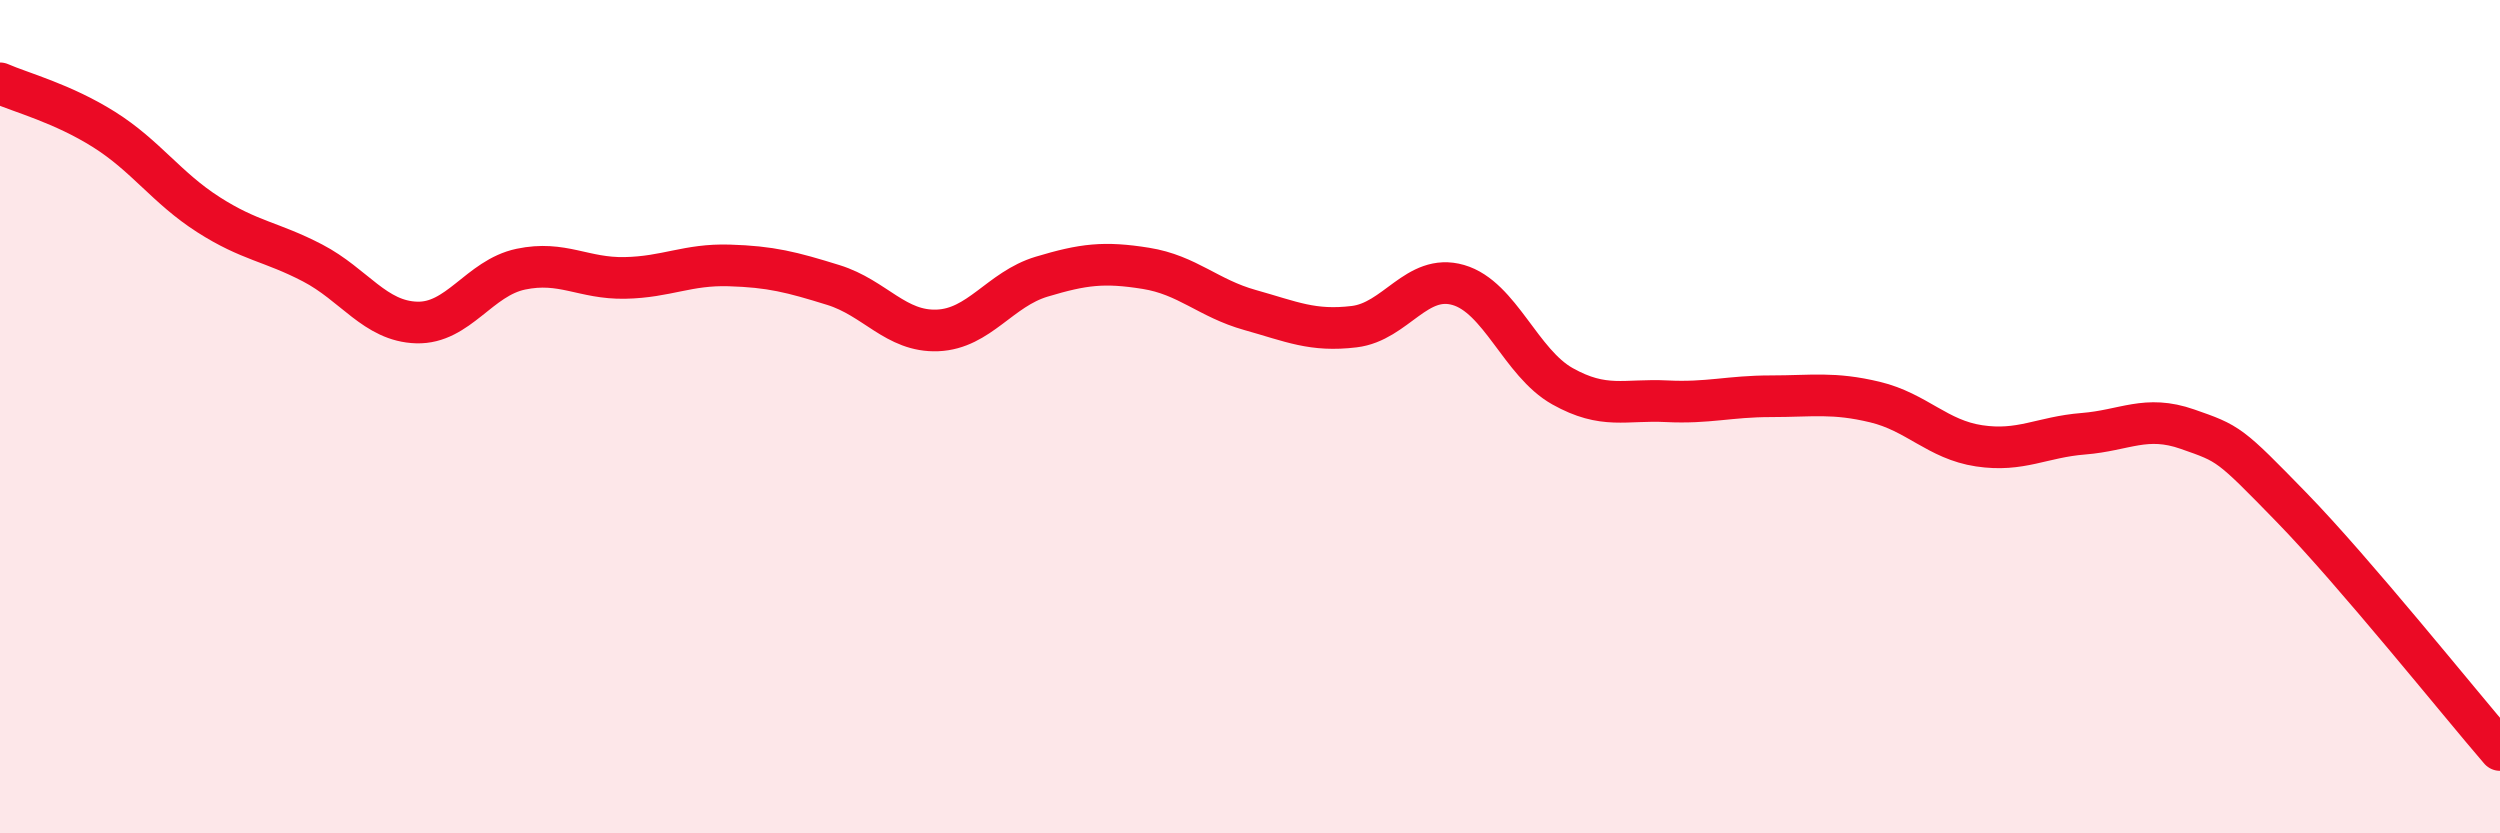
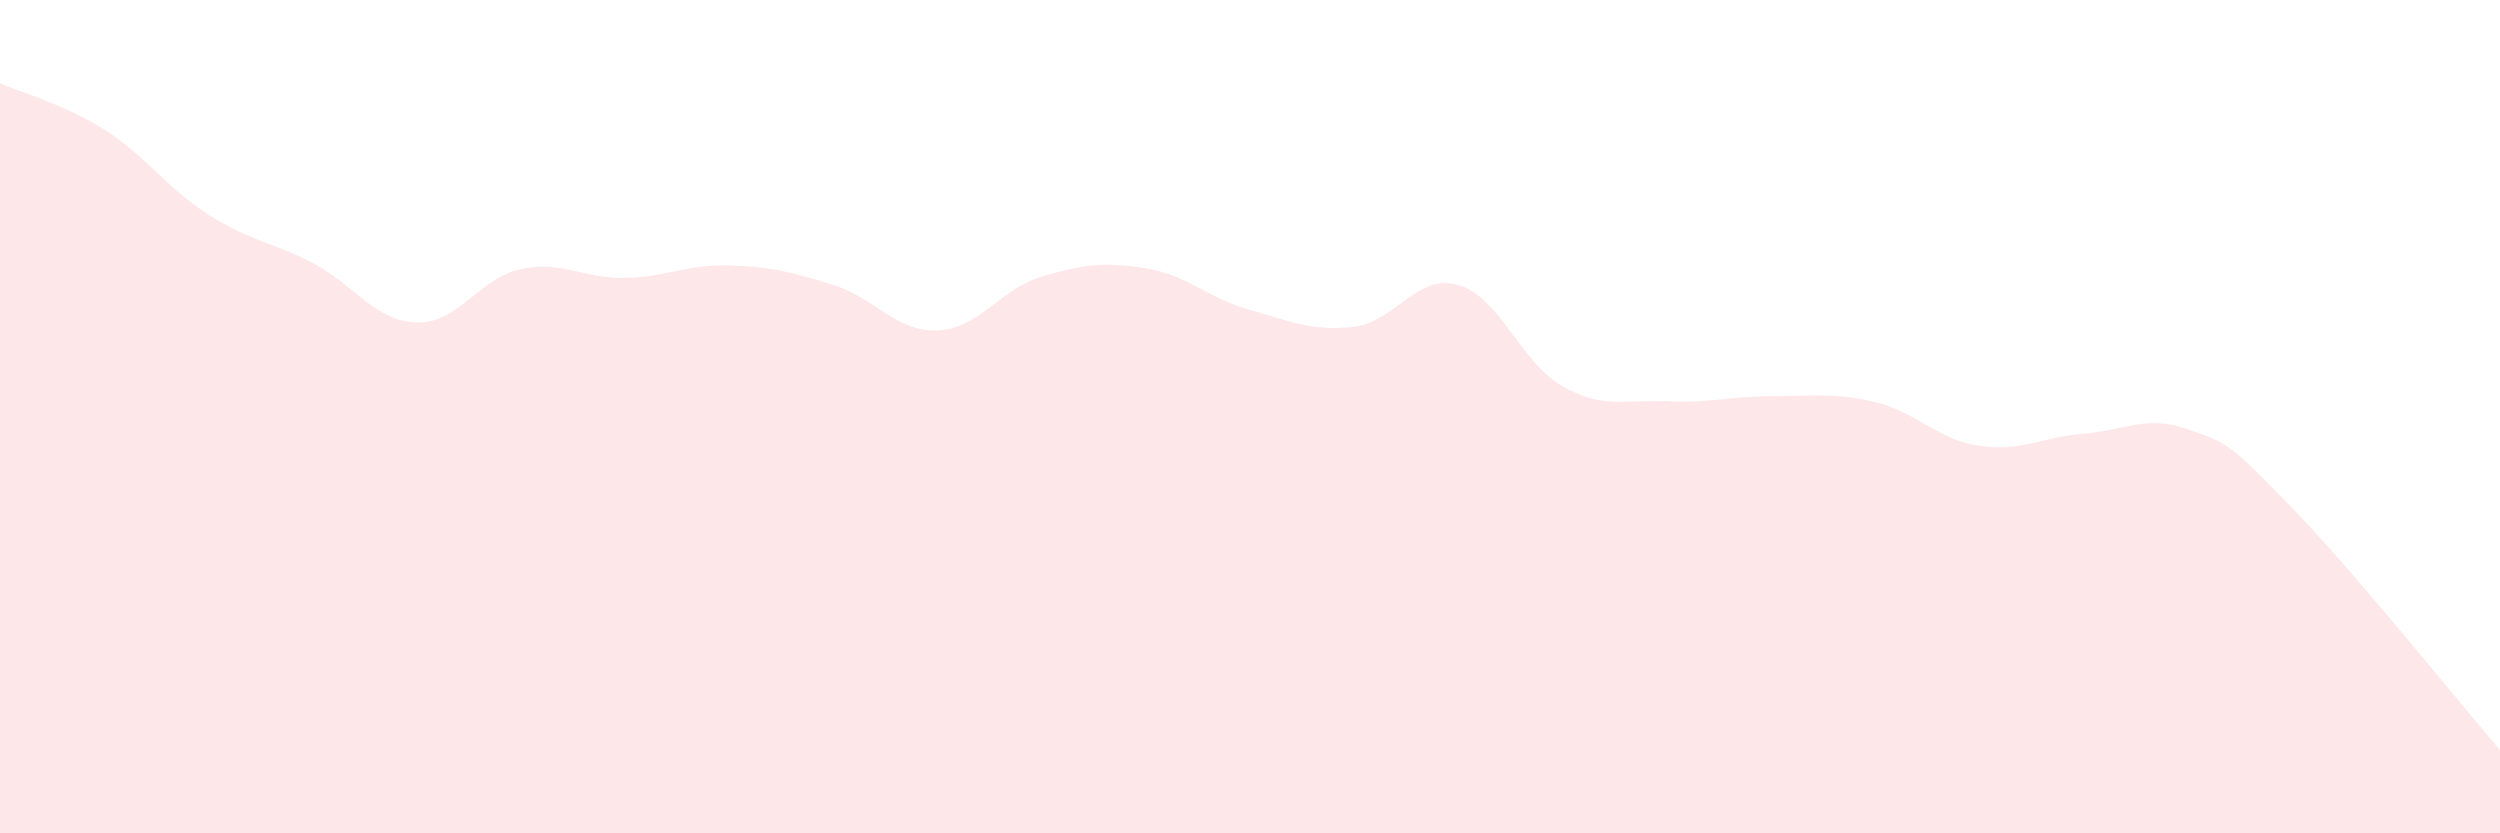
<svg xmlns="http://www.w3.org/2000/svg" width="60" height="20" viewBox="0 0 60 20">
  <path d="M 0,2 C 0.5,2.22 1.5,2.48 2.5,3.11 C 3.5,3.74 4,4.51 5,5.15 C 6,5.79 6.5,5.79 7.5,6.31 C 8.5,6.83 9,7.71 10,7.74 C 11,7.77 11.5,6.67 12.5,6.46 C 13.5,6.25 14,6.69 15,6.67 C 16,6.65 16.5,6.34 17.5,6.37 C 18.5,6.4 19,6.53 20,6.84 C 21,7.15 21.5,7.97 22.5,7.93 C 23.5,7.89 24,6.94 25,6.64 C 26,6.34 26.5,6.28 27.5,6.44 C 28.5,6.6 29,7.16 30,7.44 C 31,7.72 31.5,7.96 32.5,7.84 C 33.5,7.72 34,6.55 35,6.84 C 36,7.13 36.5,8.71 37.5,9.27 C 38.5,9.83 39,9.58 40,9.63 C 41,9.68 41.5,9.51 42.5,9.51 C 43.5,9.51 44,9.41 45,9.65 C 46,9.89 46.5,10.55 47.5,10.7 C 48.5,10.85 49,10.49 50,10.41 C 51,10.33 51.5,9.95 52.5,10.3 C 53.5,10.65 53.5,10.64 55,12.18 C 56.5,13.72 59,16.84 60,18L60 20L0 20Z" fill="#EB0A25" opacity="0.1" stroke-linecap="round" stroke-linejoin="round" />
-   <path d="M 0,2 C 0.5,2.22 1.5,2.48 2.5,3.11 C 3.5,3.74 4,4.51 5,5.15 C 6,5.79 6.5,5.79 7.5,6.31 C 8.5,6.83 9,7.71 10,7.74 C 11,7.77 11.5,6.67 12.5,6.46 C 13.5,6.25 14,6.69 15,6.67 C 16,6.65 16.5,6.34 17.5,6.37 C 18.5,6.4 19,6.53 20,6.84 C 21,7.15 21.5,7.97 22.5,7.93 C 23.5,7.89 24,6.94 25,6.64 C 26,6.34 26.5,6.28 27.5,6.44 C 28.5,6.6 29,7.16 30,7.44 C 31,7.72 31.5,7.96 32.5,7.84 C 33.5,7.72 34,6.55 35,6.84 C 36,7.13 36.5,8.71 37.5,9.27 C 38.5,9.83 39,9.58 40,9.63 C 41,9.68 41.5,9.51 42.5,9.51 C 43.5,9.51 44,9.41 45,9.65 C 46,9.89 46.5,10.55 47.5,10.7 C 48.5,10.85 49,10.49 50,10.41 C 51,10.33 51.5,9.95 52.5,10.3 C 53.5,10.65 53.5,10.64 55,12.18 C 56.5,13.72 59,16.84 60,18" stroke="#EB0A25" stroke-width="1" fill="none" stroke-linecap="round" stroke-linejoin="round" />
</svg>